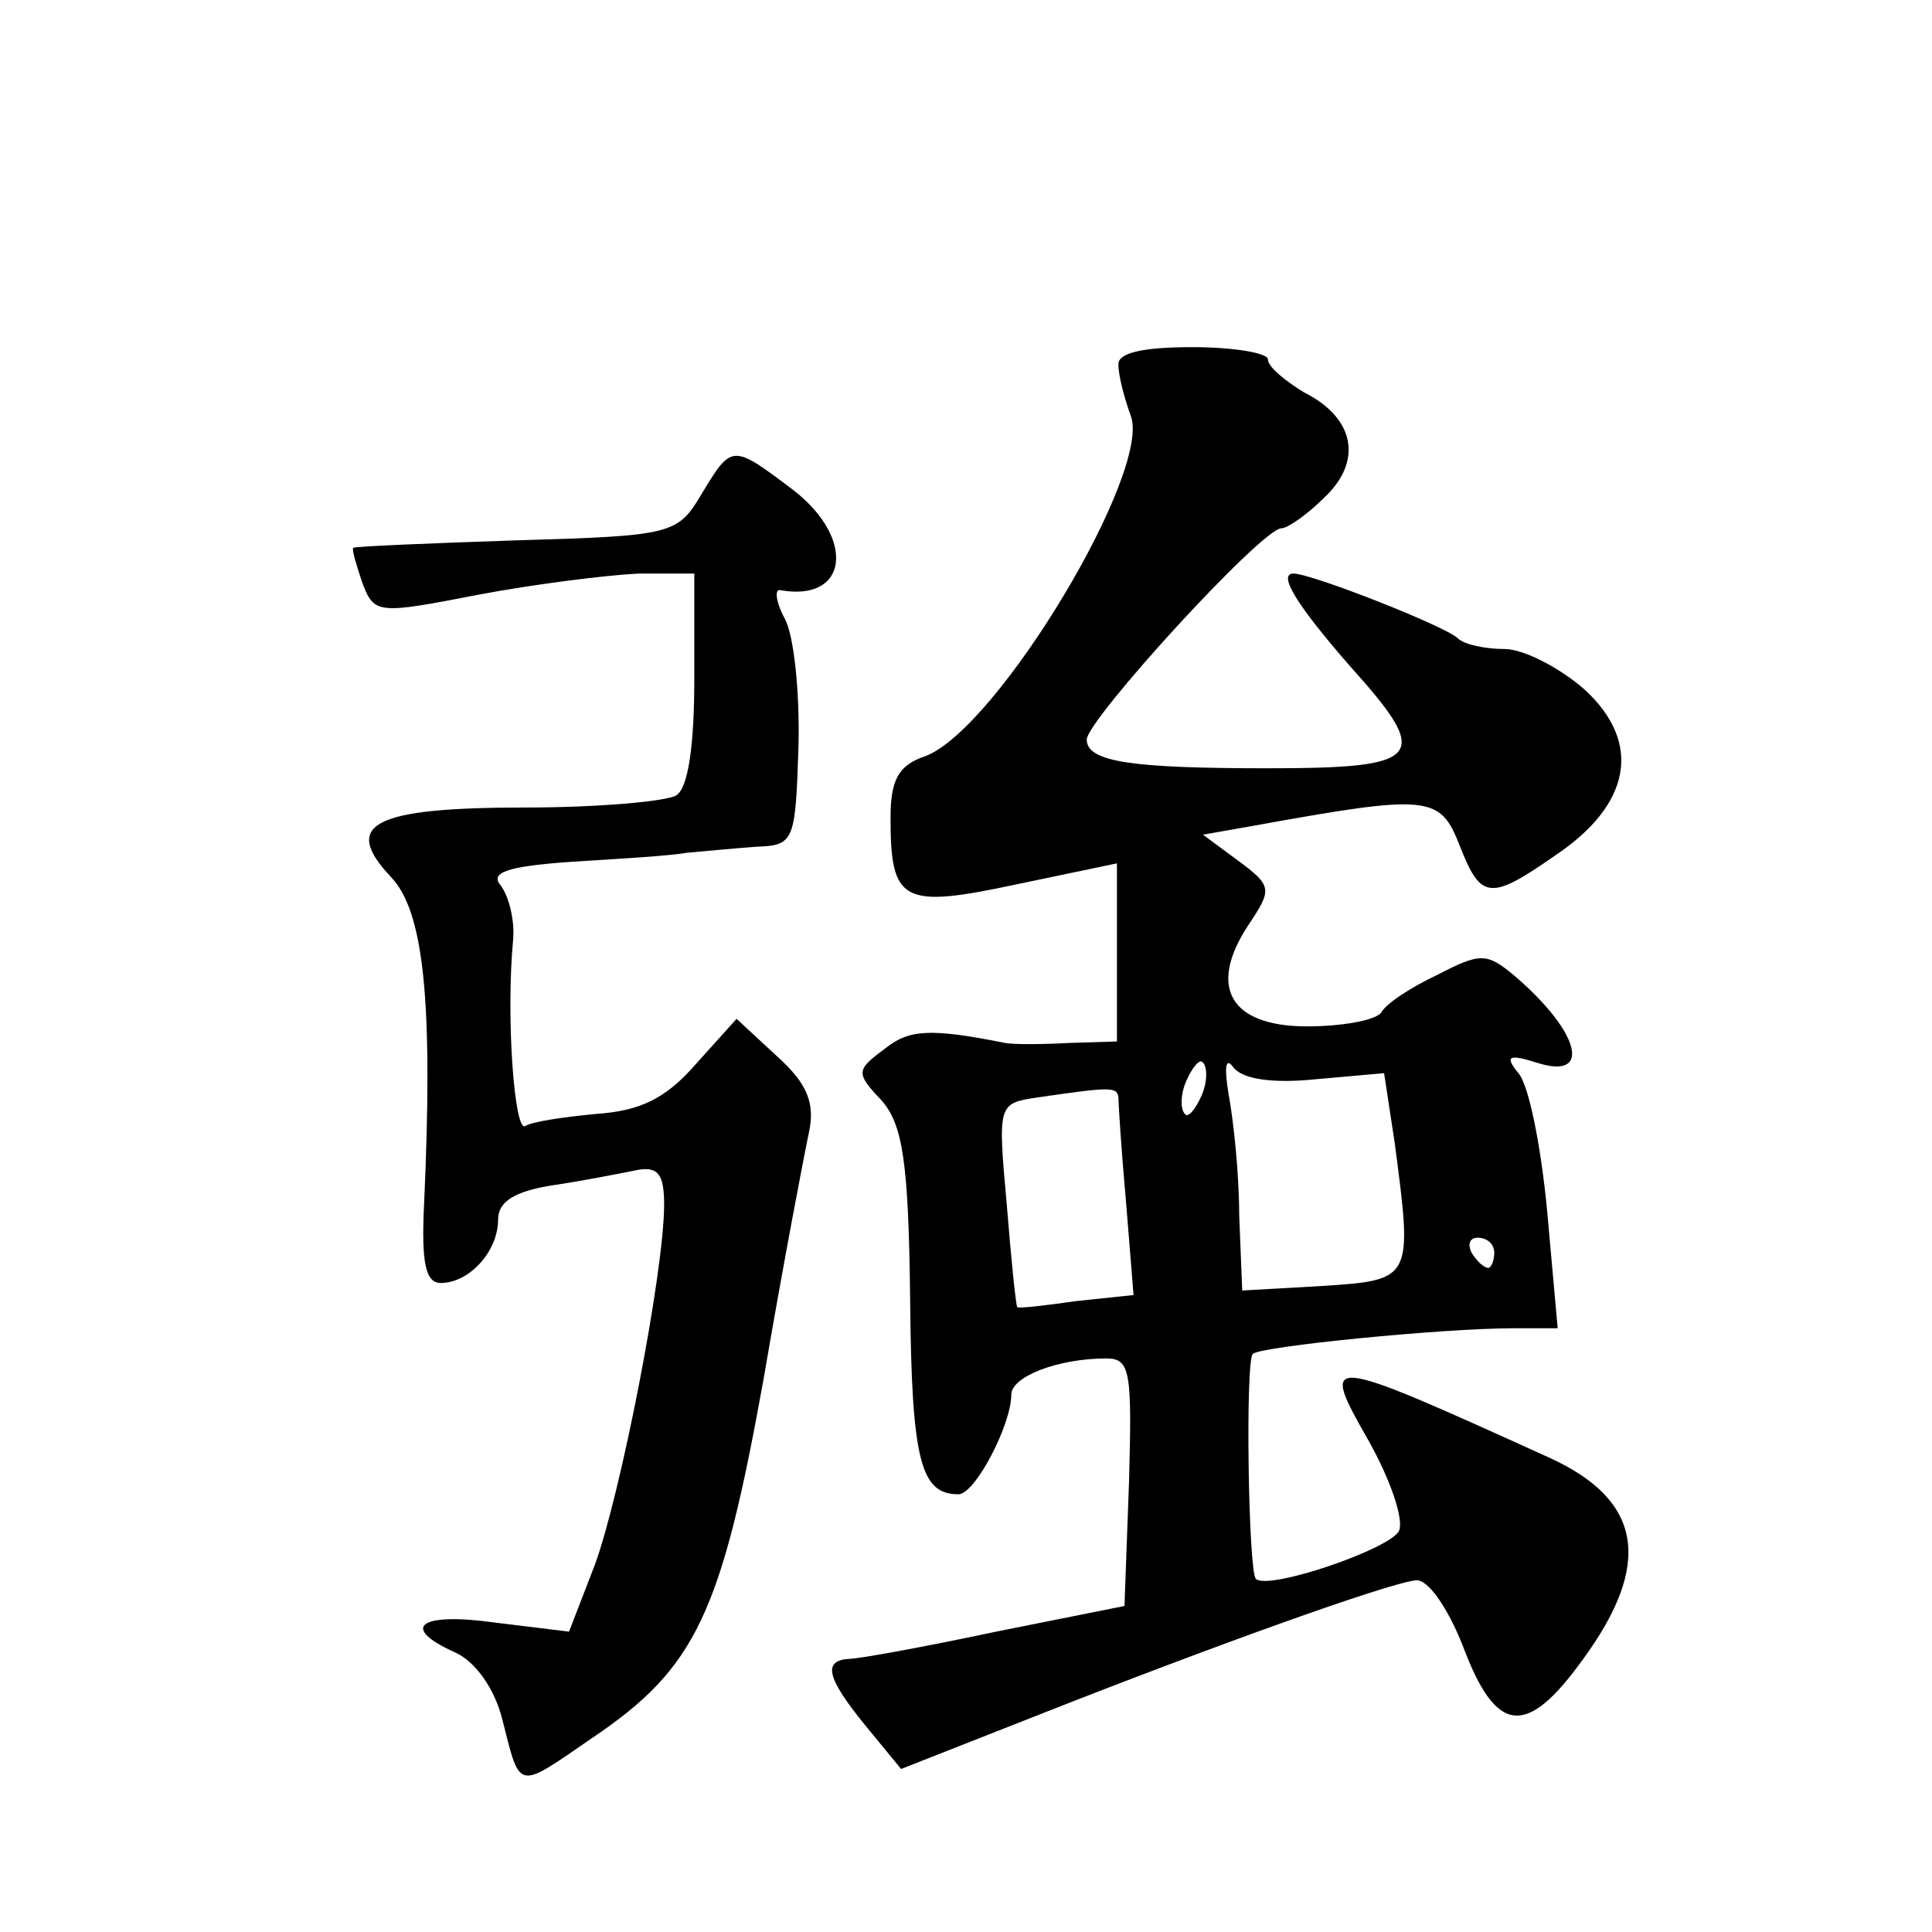
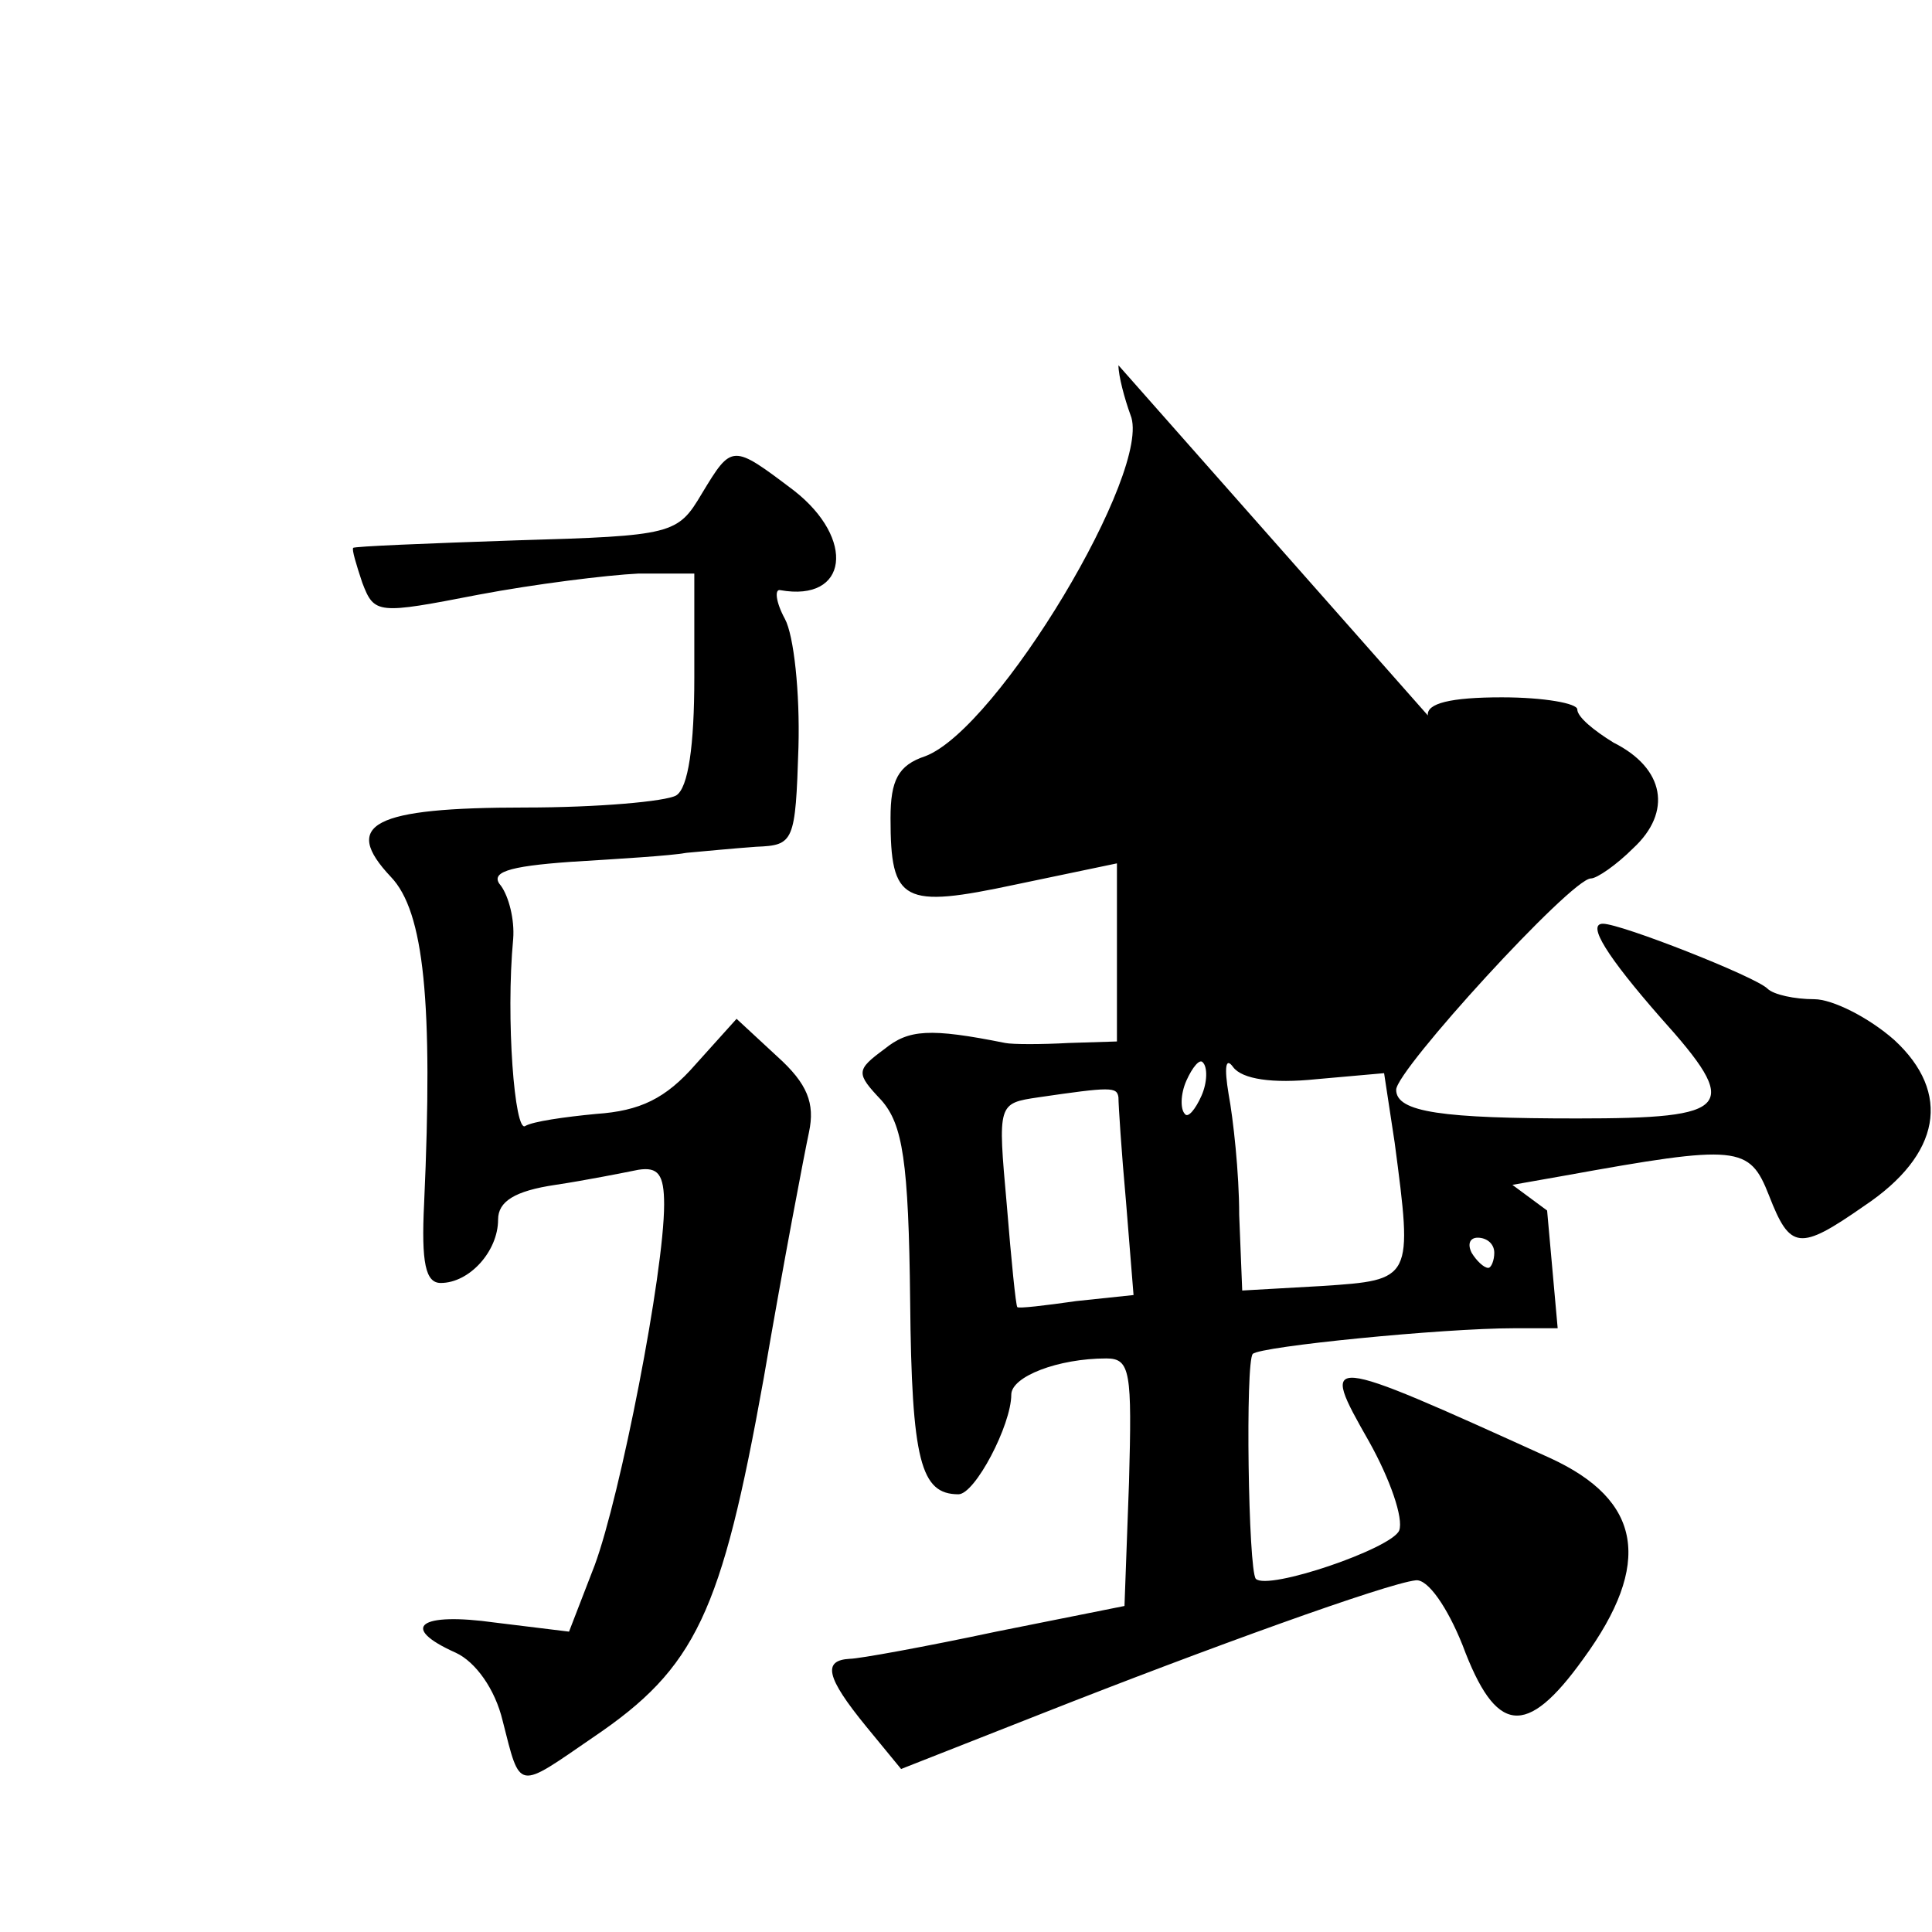
<svg xmlns="http://www.w3.org/2000/svg" version="1.0" width="128pt" height="128pt" viewBox="0 0 128 128" preserveAspectRatio="xMidYMid meet">
  <g transform="translate(0,128) scale(0.1,-0.1)" fill="#0" stroke="none">
-     <path d="M741 1038 c0 -7 4 -22 8 -33 15 -36 -88 -208 -136 -226 -18 -6 -23 -16 -23 -41 0 -56 8 -60 83 -44 l67 14 0 -59 0 -59 -32 -1 c-18 -1 -37 -1 -42 0 -50 10 -64 9 -80 -4 -19 -14 -19 -16 -2 -34 14 -16 18 -40 19 -133 1 -106 7 -128 32 -128 11 0 35 46 35 66 0 12 31 24 63 24 16 0 17 -9 15 -82 l-3 -82 -85 -17 c-47 -10 -91 -18 -97 -18 -18 -1 -16 -12 11 -45 l23 -28 94 37 c109 43 228 86 247 88 8 1 21 -18 31 -43 22 -59 42 -62 80 -9 46 63 39 105 -22 133 -152 69 -153 69 -120 11 14 -25 23 -51 20 -59 -5 -12 -87 -40 -95 -32 -5 6 -7 144 -2 149 5 5 126 17 173 17 l29 0 -7 78 c-4 42 -12 83 -19 91 -9 11 -7 13 12 7 37 -12 29 20 -14 57 -19 16 -23 16 -52 1 -17 -8 -34 -19 -37 -25 -4 -5 -26 -9 -49 -9 -51 0 -66 26 -39 67 16 24 16 26 -7 43 l-23 17 34 6 c116 21 123 20 136 -13 14 -36 20 -37 63 -7 51 34 58 75 20 110 -17 15 -41 27 -53 27 -13 0 -27 3 -31 7 -8 8 -97 43 -109 43 -11 0 3 -22 38 -62 54 -60 48 -67 -55 -67 -89 0 -120 4 -120 19 0 13 116 140 129 140 4 0 17 9 28 20 26 24 21 53 -13 70 -13 8 -24 17 -24 22 0 4 -22 8 -50 8 -34 0 -50 -4 -49 -12z m55 -484 c-4 -9 -9 -15 -11 -12 -3 3 -3 13 1 22 4 9 9 15 11 12 3 -3 3 -13 -1 -22z m76 11 l45 4 7 -46 c12 -91 12 -91 -48 -95 l-53 -3 -2 50 c0 28 -4 64 -7 80 -3 18 -2 25 3 18 6 -8 26 -11 55 -8z m-131 -12 c0 -5 2 -36 5 -69 l5 -62 -38 -4 c-21 -3 -38 -5 -39 -4 -1 1 -4 31 -7 68 -6 67 -6 67 21 71 48 7 52 7 53 0z m249 -103 c0 -5 -2 -10 -4 -10 -3 0 -8 5 -11 10 -3 6 -1 10 4 10 6 0 11 -4 11 -10z M465 953 c-16 -27 -19 -28 -123 -31 -59 -2 -108 -4 -108 -5 -1 -1 2 -11 6 -23 8 -21 10 -21 77 -8 37 7 85 13 106 14 l37 0 0 -69 c0 -45 -4 -73 -12 -78 -7 -4 -52 -8 -100 -8 -101 0 -122 -11 -89 -46 22 -23 28 -83 22 -216 -2 -40 1 -53 11 -53 19 0 38 21 38 42 0 12 11 19 38 23 20 3 45 8 55 10 13 2 17 -3 17 -23 0 -45 -29 -193 -46 -239 l-17 -44 -49 6 c-50 7 -64 -3 -26 -20 13 -6 26 -24 31 -45 12 -47 9 -46 60 -11 68 46 85 82 113 238 13 76 27 149 30 163 4 19 -1 32 -21 50 l-27 25 -27 -30 c-20 -23 -37 -31 -66 -33 -21 -2 -42 -5 -47 -8 -7 -5 -13 71 -8 124 1 13 -3 28 -8 35 -8 9 4 13 46 16 32 2 66 4 77 6 11 1 32 3 46 4 25 1 26 3 28 66 1 36 -3 74 -9 85 -6 11 -7 20 -3 19 45 -8 50 34 9 66 -41 31 -41 31 -61 -2z" />
+     <path d="M741 1038 c0 -7 4 -22 8 -33 15 -36 -88 -208 -136 -226 -18 -6 -23 -16 -23 -41 0 -56 8 -60 83 -44 l67 14 0 -59 0 -59 -32 -1 c-18 -1 -37 -1 -42 0 -50 10 -64 9 -80 -4 -19 -14 -19 -16 -2 -34 14 -16 18 -40 19 -133 1 -106 7 -128 32 -128 11 0 35 46 35 66 0 12 31 24 63 24 16 0 17 -9 15 -82 l-3 -82 -85 -17 c-47 -10 -91 -18 -97 -18 -18 -1 -16 -12 11 -45 l23 -28 94 37 c109 43 228 86 247 88 8 1 21 -18 31 -43 22 -59 42 -62 80 -9 46 63 39 105 -22 133 -152 69 -153 69 -120 11 14 -25 23 -51 20 -59 -5 -12 -87 -40 -95 -32 -5 6 -7 144 -2 149 5 5 126 17 173 17 l29 0 -7 78 l-23 17 34 6 c116 21 123 20 136 -13 14 -36 20 -37 63 -7 51 34 58 75 20 110 -17 15 -41 27 -53 27 -13 0 -27 3 -31 7 -8 8 -97 43 -109 43 -11 0 3 -22 38 -62 54 -60 48 -67 -55 -67 -89 0 -120 4 -120 19 0 13 116 140 129 140 4 0 17 9 28 20 26 24 21 53 -13 70 -13 8 -24 17 -24 22 0 4 -22 8 -50 8 -34 0 -50 -4 -49 -12z m55 -484 c-4 -9 -9 -15 -11 -12 -3 3 -3 13 1 22 4 9 9 15 11 12 3 -3 3 -13 -1 -22z m76 11 l45 4 7 -46 c12 -91 12 -91 -48 -95 l-53 -3 -2 50 c0 28 -4 64 -7 80 -3 18 -2 25 3 18 6 -8 26 -11 55 -8z m-131 -12 c0 -5 2 -36 5 -69 l5 -62 -38 -4 c-21 -3 -38 -5 -39 -4 -1 1 -4 31 -7 68 -6 67 -6 67 21 71 48 7 52 7 53 0z m249 -103 c0 -5 -2 -10 -4 -10 -3 0 -8 5 -11 10 -3 6 -1 10 4 10 6 0 11 -4 11 -10z M465 953 c-16 -27 -19 -28 -123 -31 -59 -2 -108 -4 -108 -5 -1 -1 2 -11 6 -23 8 -21 10 -21 77 -8 37 7 85 13 106 14 l37 0 0 -69 c0 -45 -4 -73 -12 -78 -7 -4 -52 -8 -100 -8 -101 0 -122 -11 -89 -46 22 -23 28 -83 22 -216 -2 -40 1 -53 11 -53 19 0 38 21 38 42 0 12 11 19 38 23 20 3 45 8 55 10 13 2 17 -3 17 -23 0 -45 -29 -193 -46 -239 l-17 -44 -49 6 c-50 7 -64 -3 -26 -20 13 -6 26 -24 31 -45 12 -47 9 -46 60 -11 68 46 85 82 113 238 13 76 27 149 30 163 4 19 -1 32 -21 50 l-27 25 -27 -30 c-20 -23 -37 -31 -66 -33 -21 -2 -42 -5 -47 -8 -7 -5 -13 71 -8 124 1 13 -3 28 -8 35 -8 9 4 13 46 16 32 2 66 4 77 6 11 1 32 3 46 4 25 1 26 3 28 66 1 36 -3 74 -9 85 -6 11 -7 20 -3 19 45 -8 50 34 9 66 -41 31 -41 31 -61 -2z" />
  </g>
</svg>